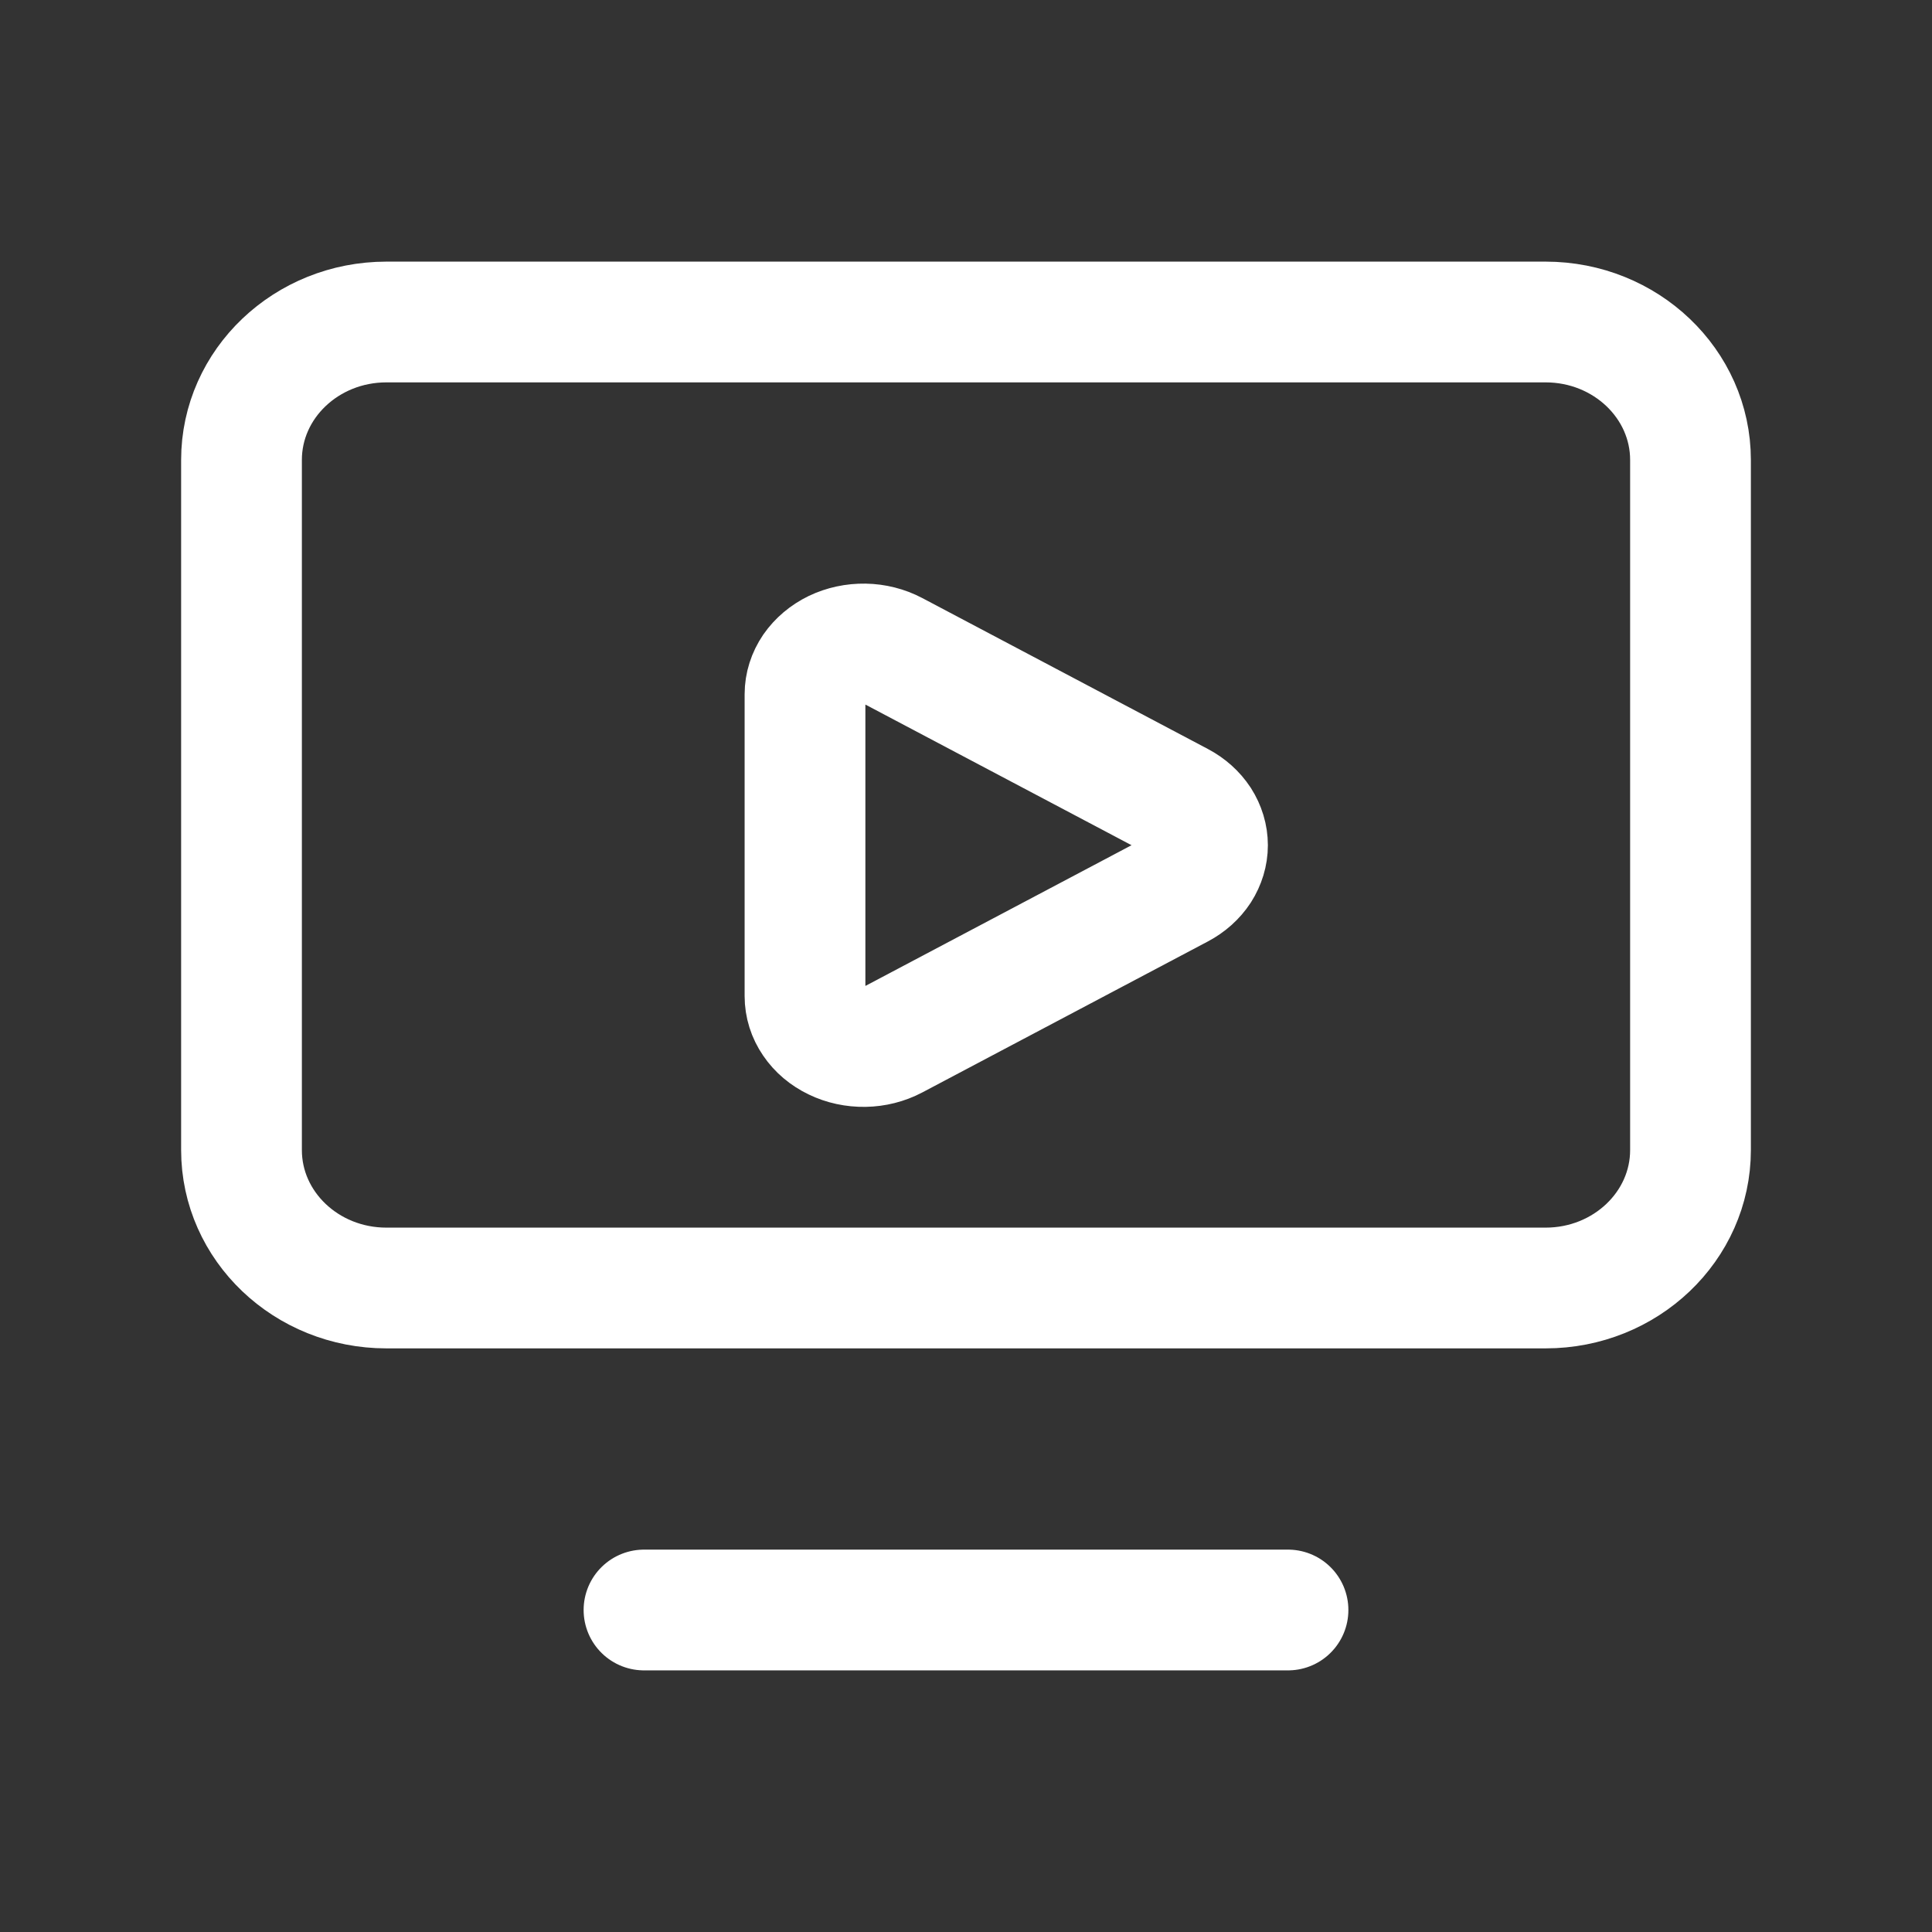
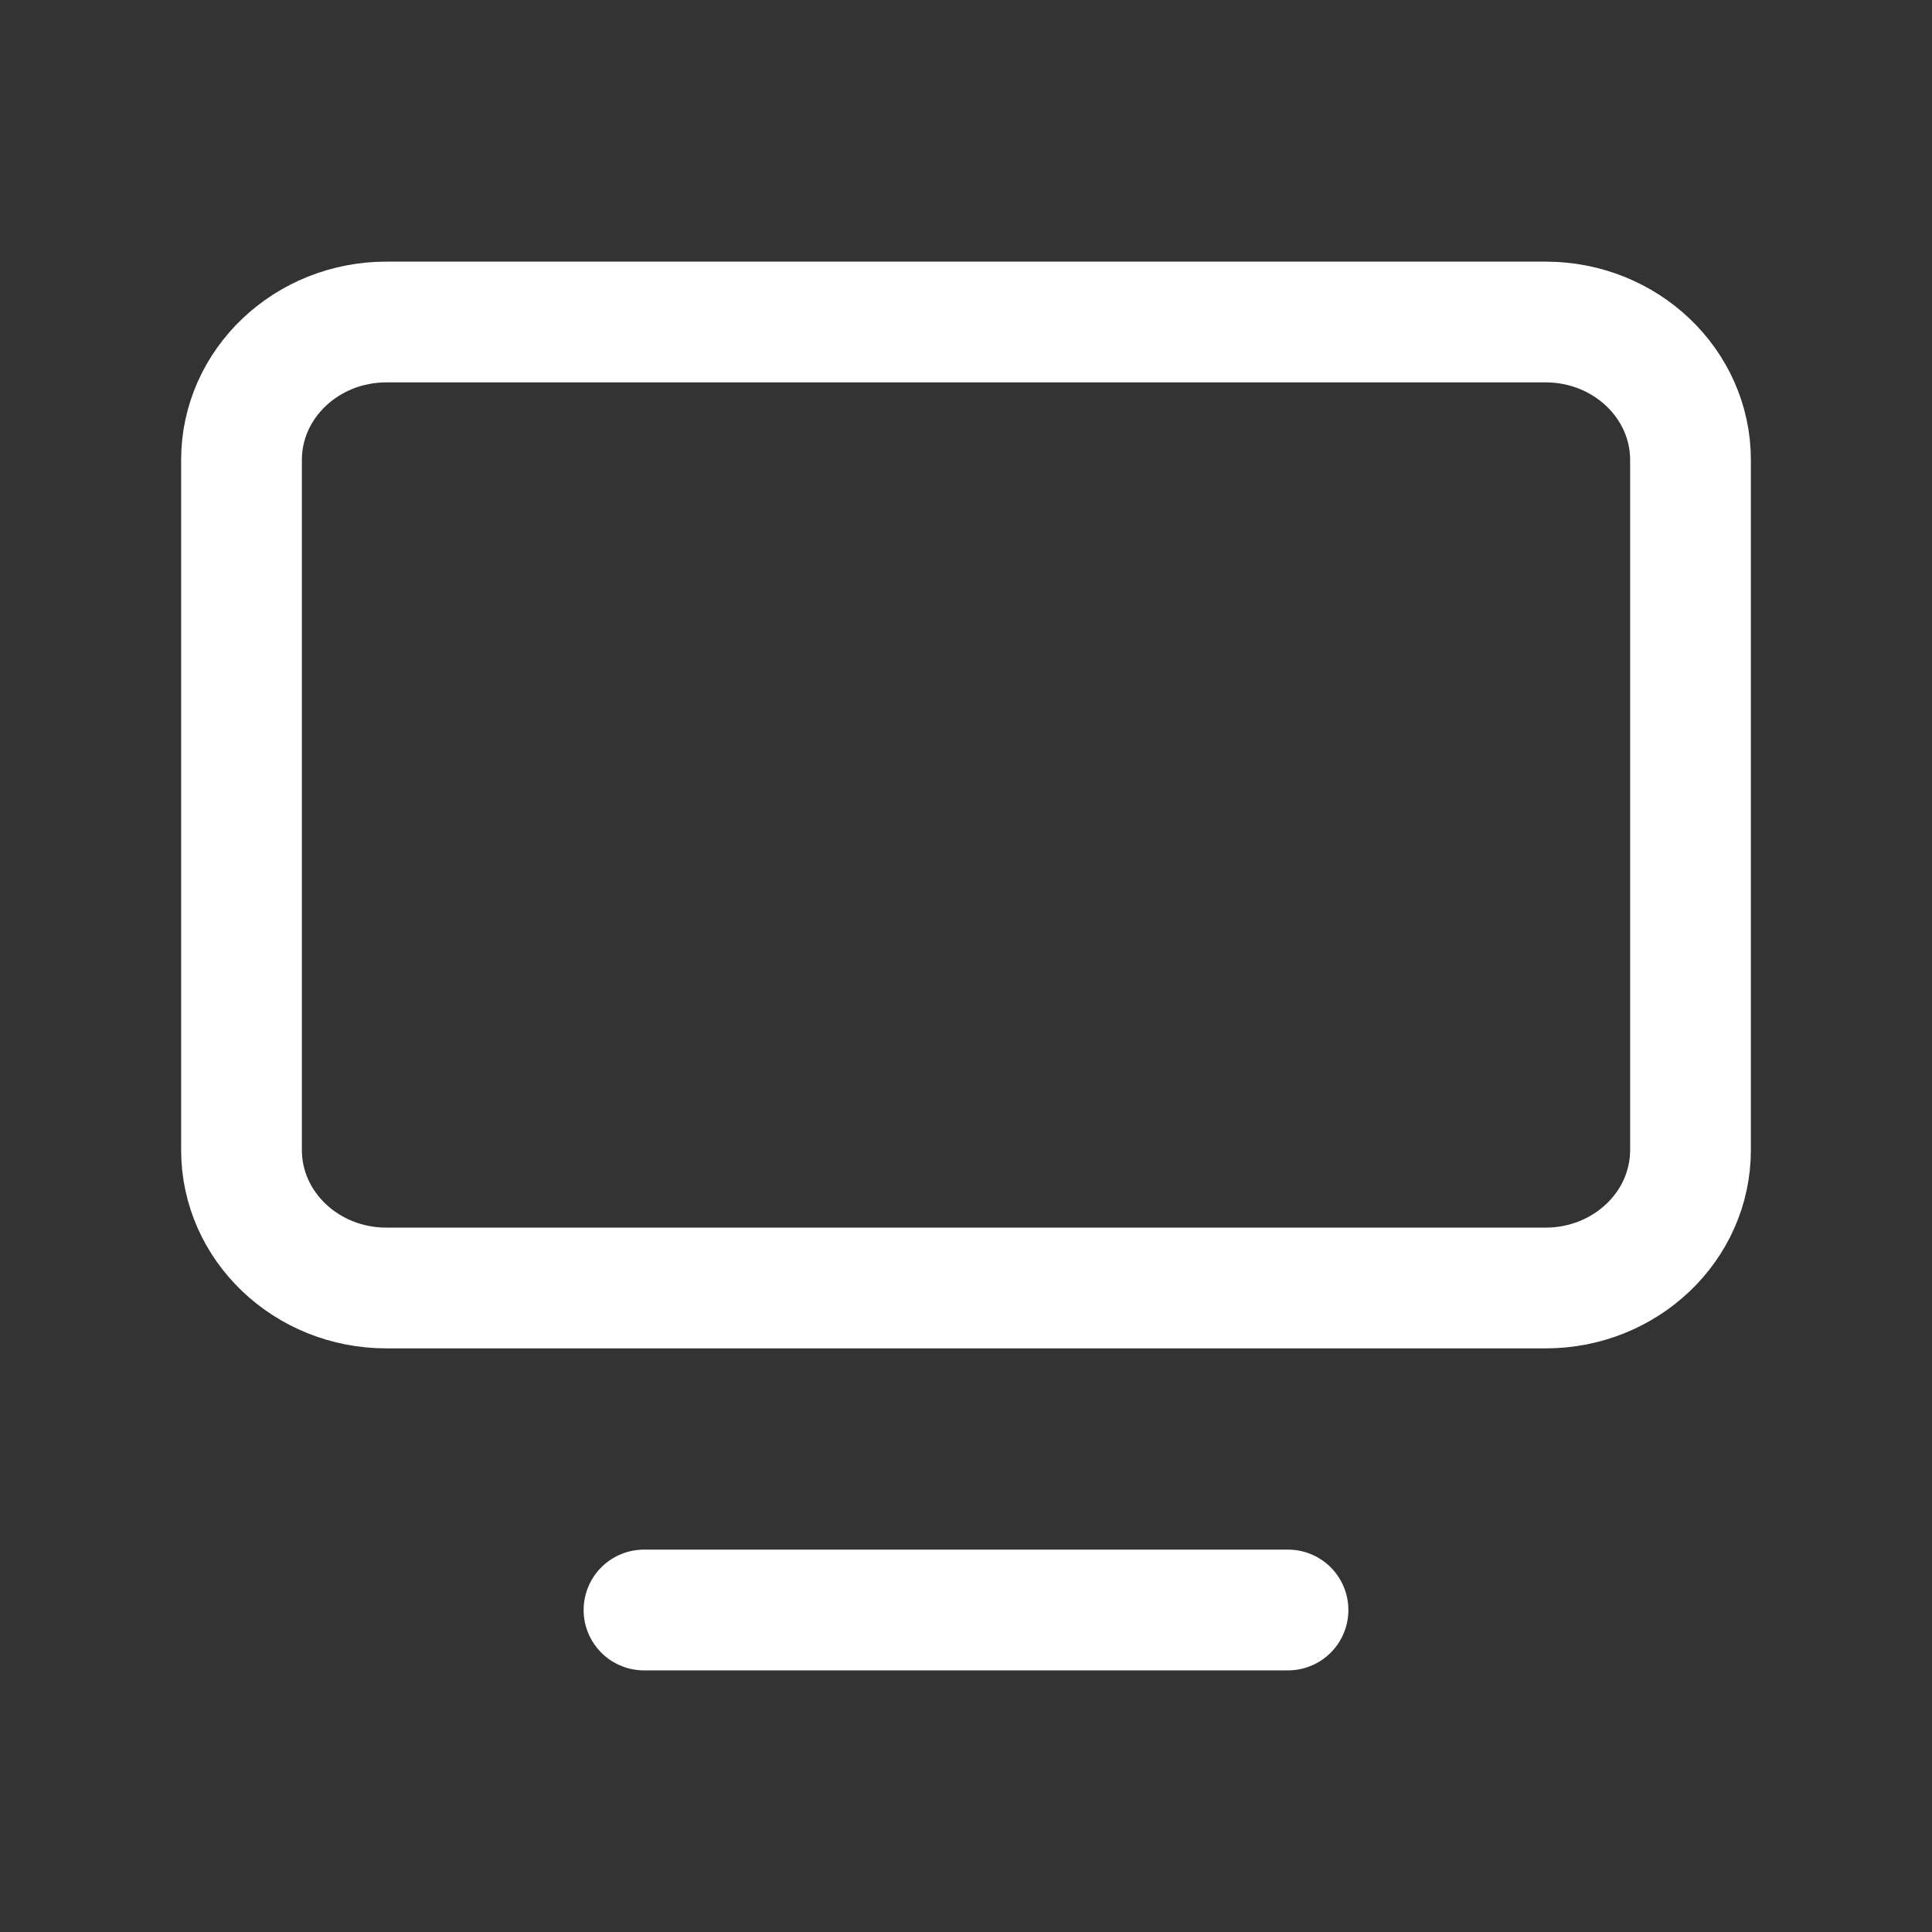
<svg xmlns="http://www.w3.org/2000/svg" width="24" height="24" viewBox="0 0 24 24" fill="none">
  <rect x="0" y="0" width="24" height="24" fill="#333333" stroke="none" />
-   <path d="M10 8.624C10 8.513 10.035 8.404 10.1 8.308C10.166 8.213 10.259 8.134 10.372 8.079C10.485 8.025 10.612 7.998 10.741 8C10.87 8.002 10.996 8.034 11.106 8.092L14.654 9.967C14.76 10.023 14.847 10.101 14.908 10.194C14.968 10.288 15 10.393 15 10.5C15 10.606 14.968 10.711 14.908 10.805C14.847 10.898 14.76 10.976 14.654 11.032L11.106 12.908C10.996 12.966 10.87 12.998 10.741 13C10.611 13.002 10.484 12.975 10.371 12.92C10.258 12.866 10.165 12.787 10.1 12.691C10.034 12.595 10 12.486 10 12.374V8.624Z" stroke="white" stroke-width="1.5" stroke-linecap="round" stroke-linejoin="round" />
  <path d="M8 20H16" stroke="white" stroke-width="1.5" stroke-linecap="round" stroke-linejoin="round" />
  <path d="M19.2 4H4.8C3.806 4 3 4.768 3 5.714V14.286C3 15.232 3.806 16 4.8 16H19.2C20.194 16 21 15.232 21 14.286V5.714C21 4.768 20.194 4 19.2 4Z" stroke="white" stroke-width="1.5" stroke-linecap="round" stroke-linejoin="round" />
</svg>